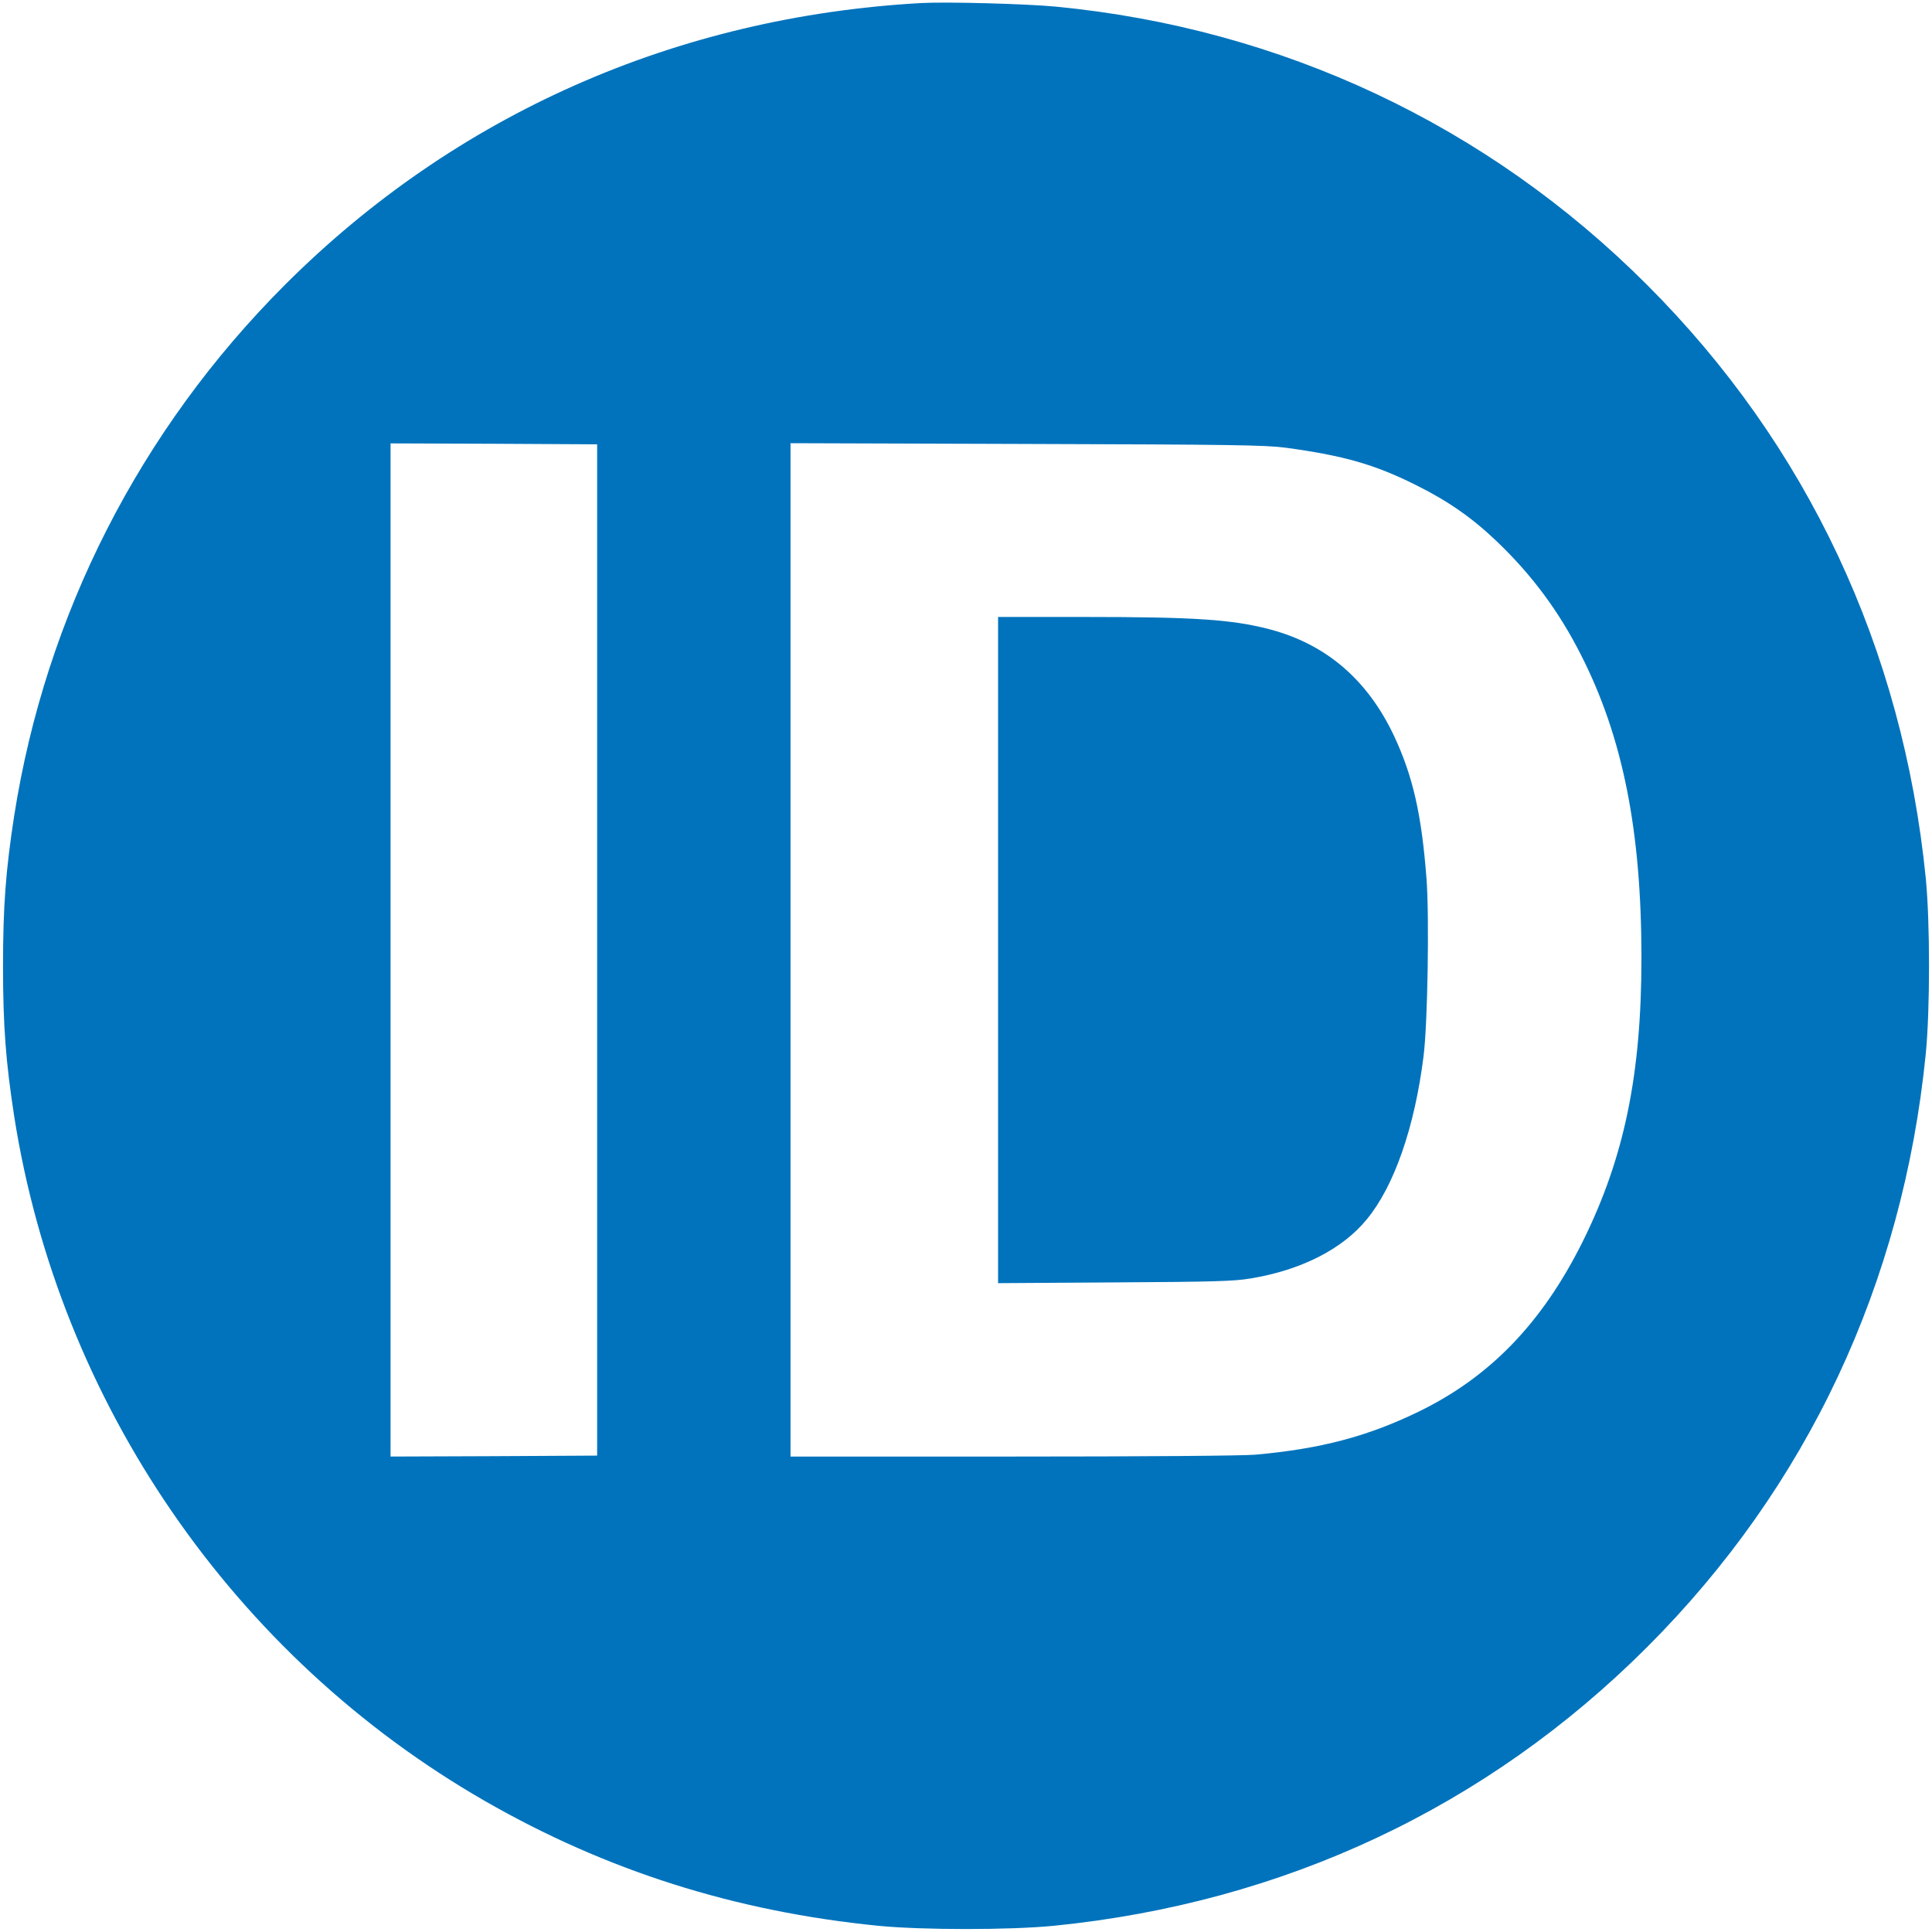
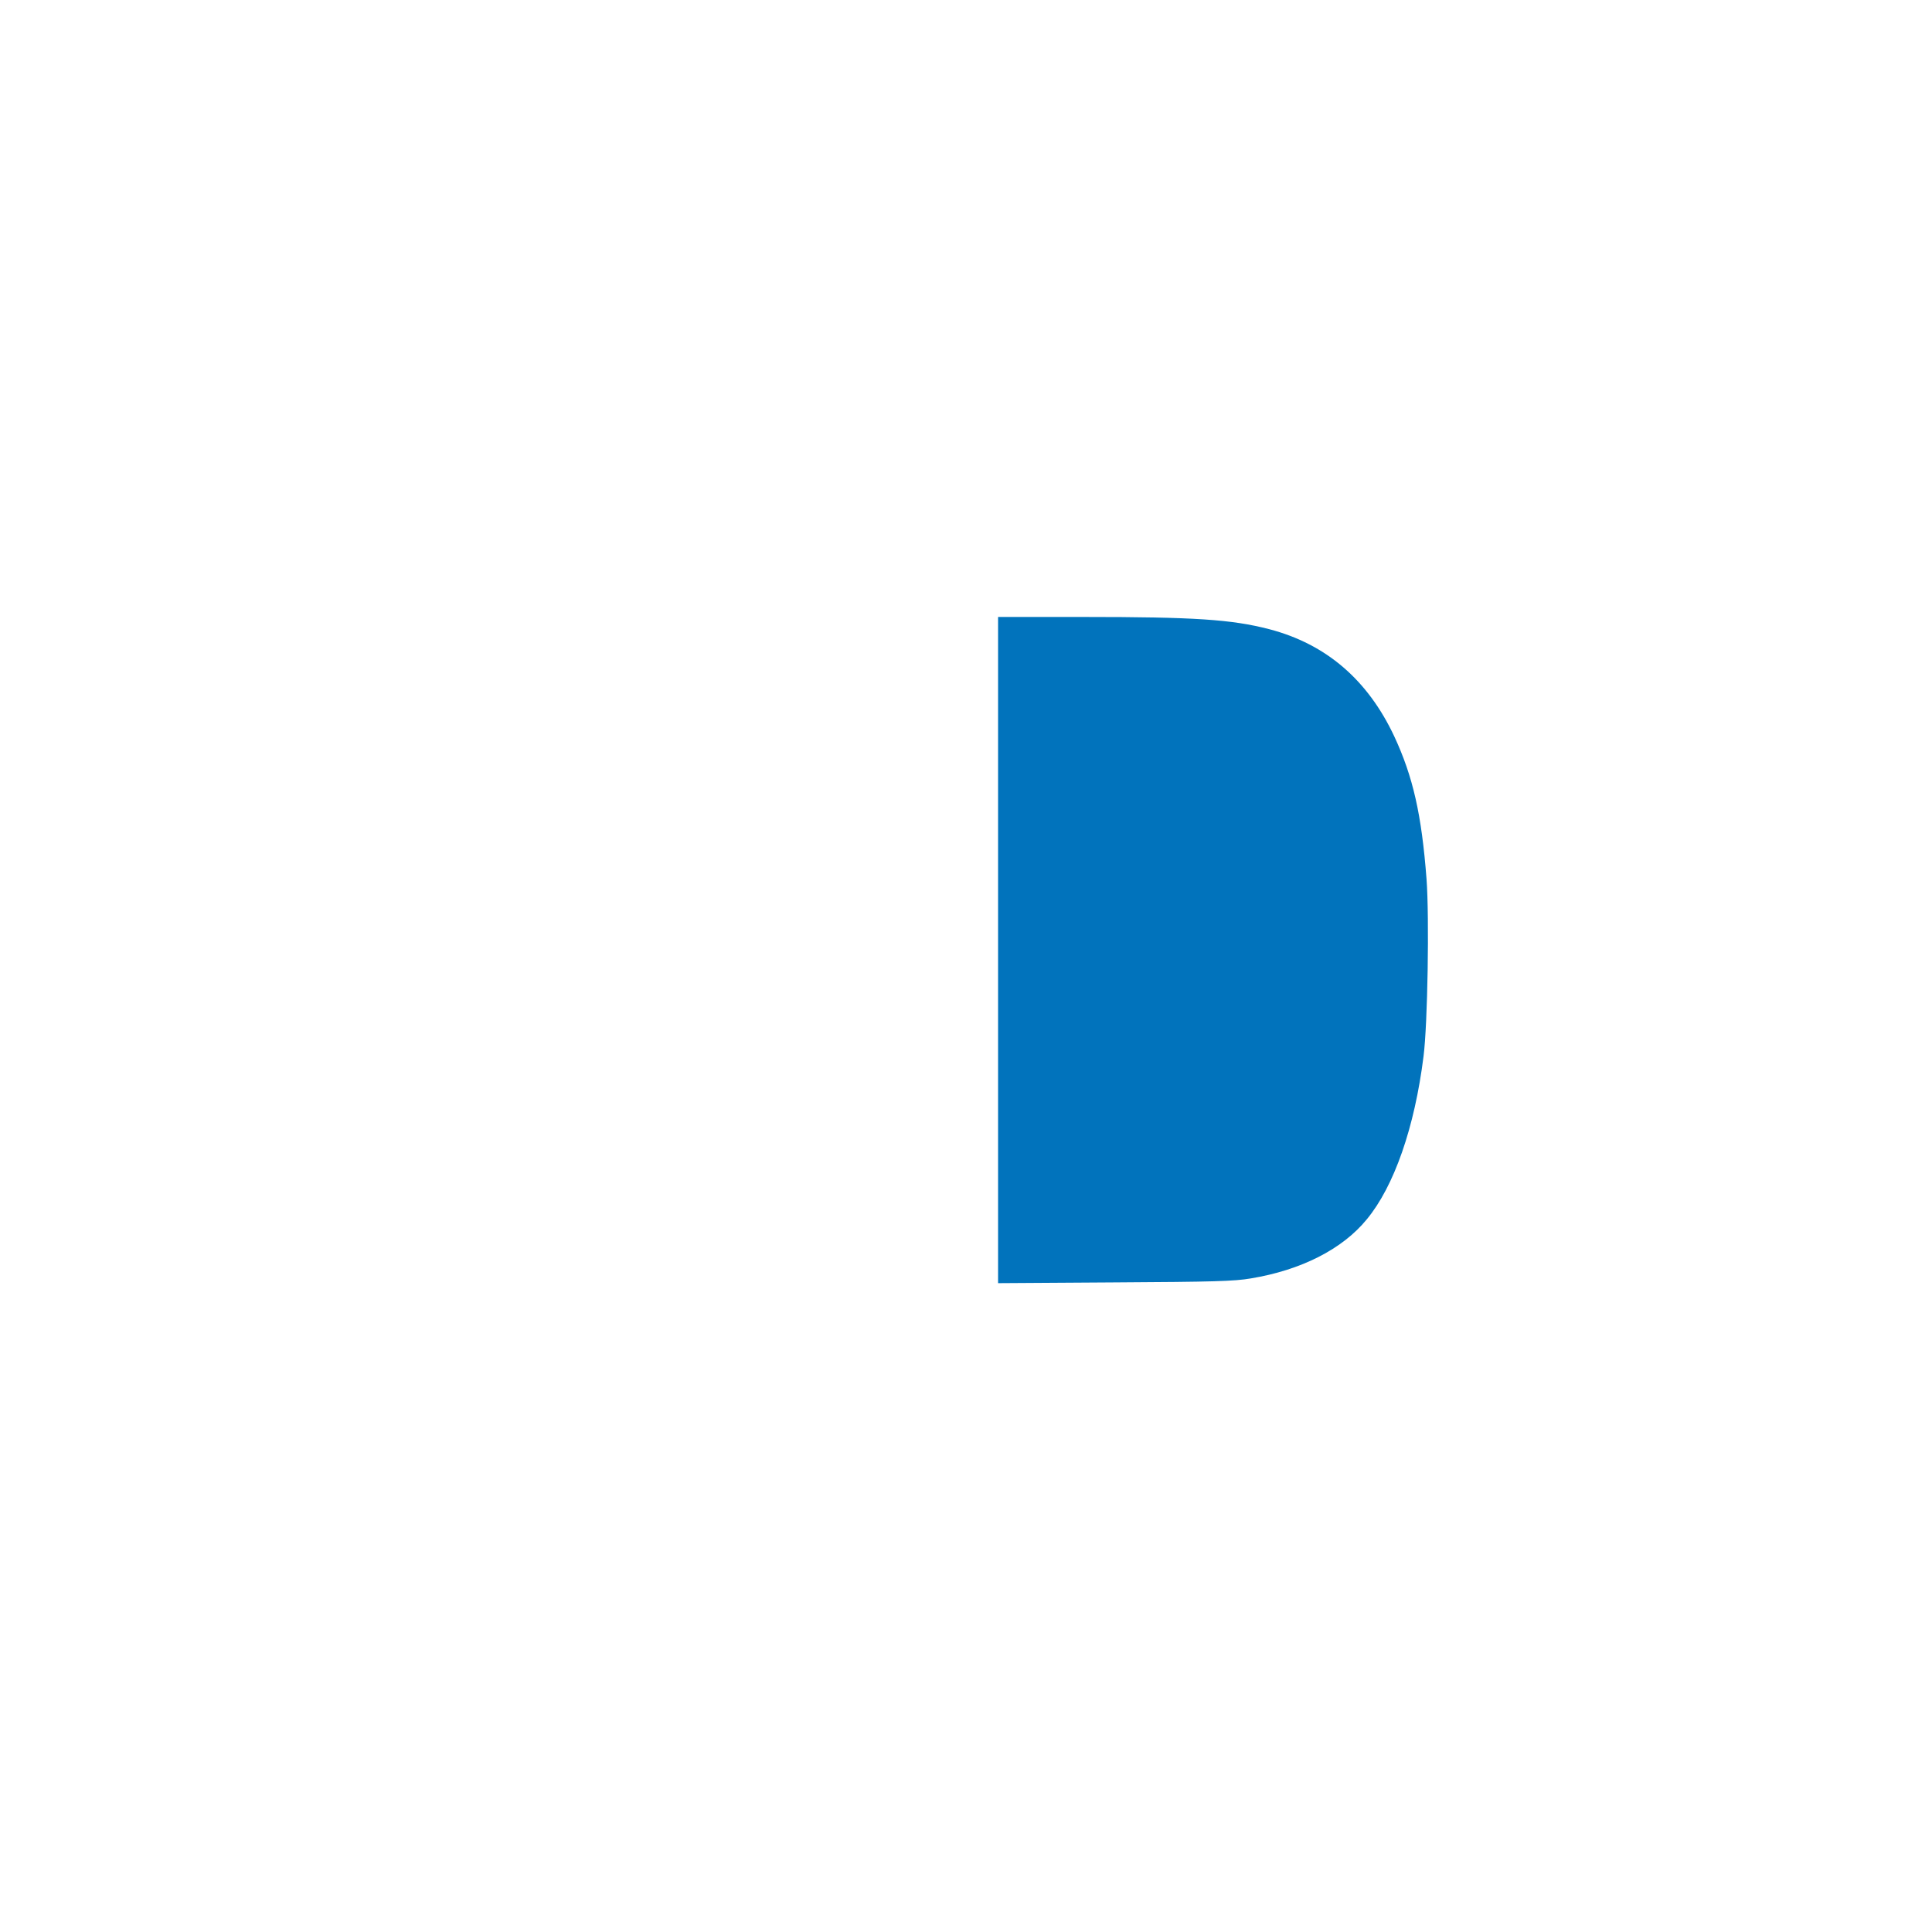
<svg xmlns="http://www.w3.org/2000/svg" xmlns:ns1="http://sodipodi.sourceforge.net/DTD/sodipodi-0.dtd" xmlns:ns2="http://www.inkscape.org/namespaces/inkscape" version="1.0" width="1024pt" height="1024pt" viewBox="0 0 1024 1024" preserveAspectRatio="xMidYMid meet" id="svg8" ns1:docname="Number_prefix_Daiyuzan.svg" ns2:version="1.1.2 (b8e25be833, 2022-02-05)">
  <defs id="defs12" />
  <ns1:namedview id="namedview10" pagecolor="#ffffff" bordercolor="#666666" borderopacity="1.0" ns2:pageshadow="2" ns2:pageopacity="0.0" ns2:pagecheckerboard="0" ns2:document-units="pt" showgrid="false" ns2:zoom="0.58740234" ns2:cx="682.66667" ns2:cy="683.51787" ns2:window-width="1920" ns2:window-height="991" ns2:window-x="-9" ns2:window-y="-9" ns2:window-maximized="1" ns2:current-layer="g6" />
  <g transform="translate(0,1024) scale(0.1,-0.1)" fill="#000000" stroke="none" id="g6">
-     <path d="M4885 10224 c-1300 -72 -2472 -591 -3375 -1494 -768 -768 -1268 -1748 -1435 -2815 -44 -285 -59 -477 -59 -795 0 -318 15 -510 59 -795 238 -1520 1162 -2864 2494 -3630 644 -370 1325 -586 2085 -662 234 -23 698 -23 932 0 1218 122 2295 628 3144 1477 849 849 1355 1926 1477 3144 23 234 23 698 0 932 -122 1218 -628 2295 -1477 3144 -846 847 -1937 1360 -3135 1475 -158 15 -574 26 -710 19z m-1720 -5019 l0 -2680 -547 -3 -548 -2 0 2685 0 2685 548 -2 547 -3 0 -2680z m3650 2662 c307 -42 470 -88 690 -198 169 -84 296 -172 429 -299 185 -177 328 -369 445 -600 222 -436 321 -931 321 -1606 0 -621 -91 -1060 -311 -1504 -215 -432 -492 -719 -872 -903 -268 -130 -516 -196 -862 -227 -66 -6 -584 -10 -1287 -10 l-1178 0 0 2685 0 2686 1253 -4 c1088 -3 1268 -6 1372 -20z" id="path2" style="fill:#0173bc;fill-opacity:1" />
    <path d="M5290 5204 l0 -1765 618 4 c525 3 633 6 721 21 267 44 486 155 615 313 145 175 254 488 301 864 22 171 31 736 16 939 -26 343 -72 544 -171 757 -141 300 -361 489 -662 568 -200 52 -397 65 -985 65 l-453 0 0 -1766z" id="path4" style="fill:#0173bc;fill-opacity:1" />
  </g>
</svg>